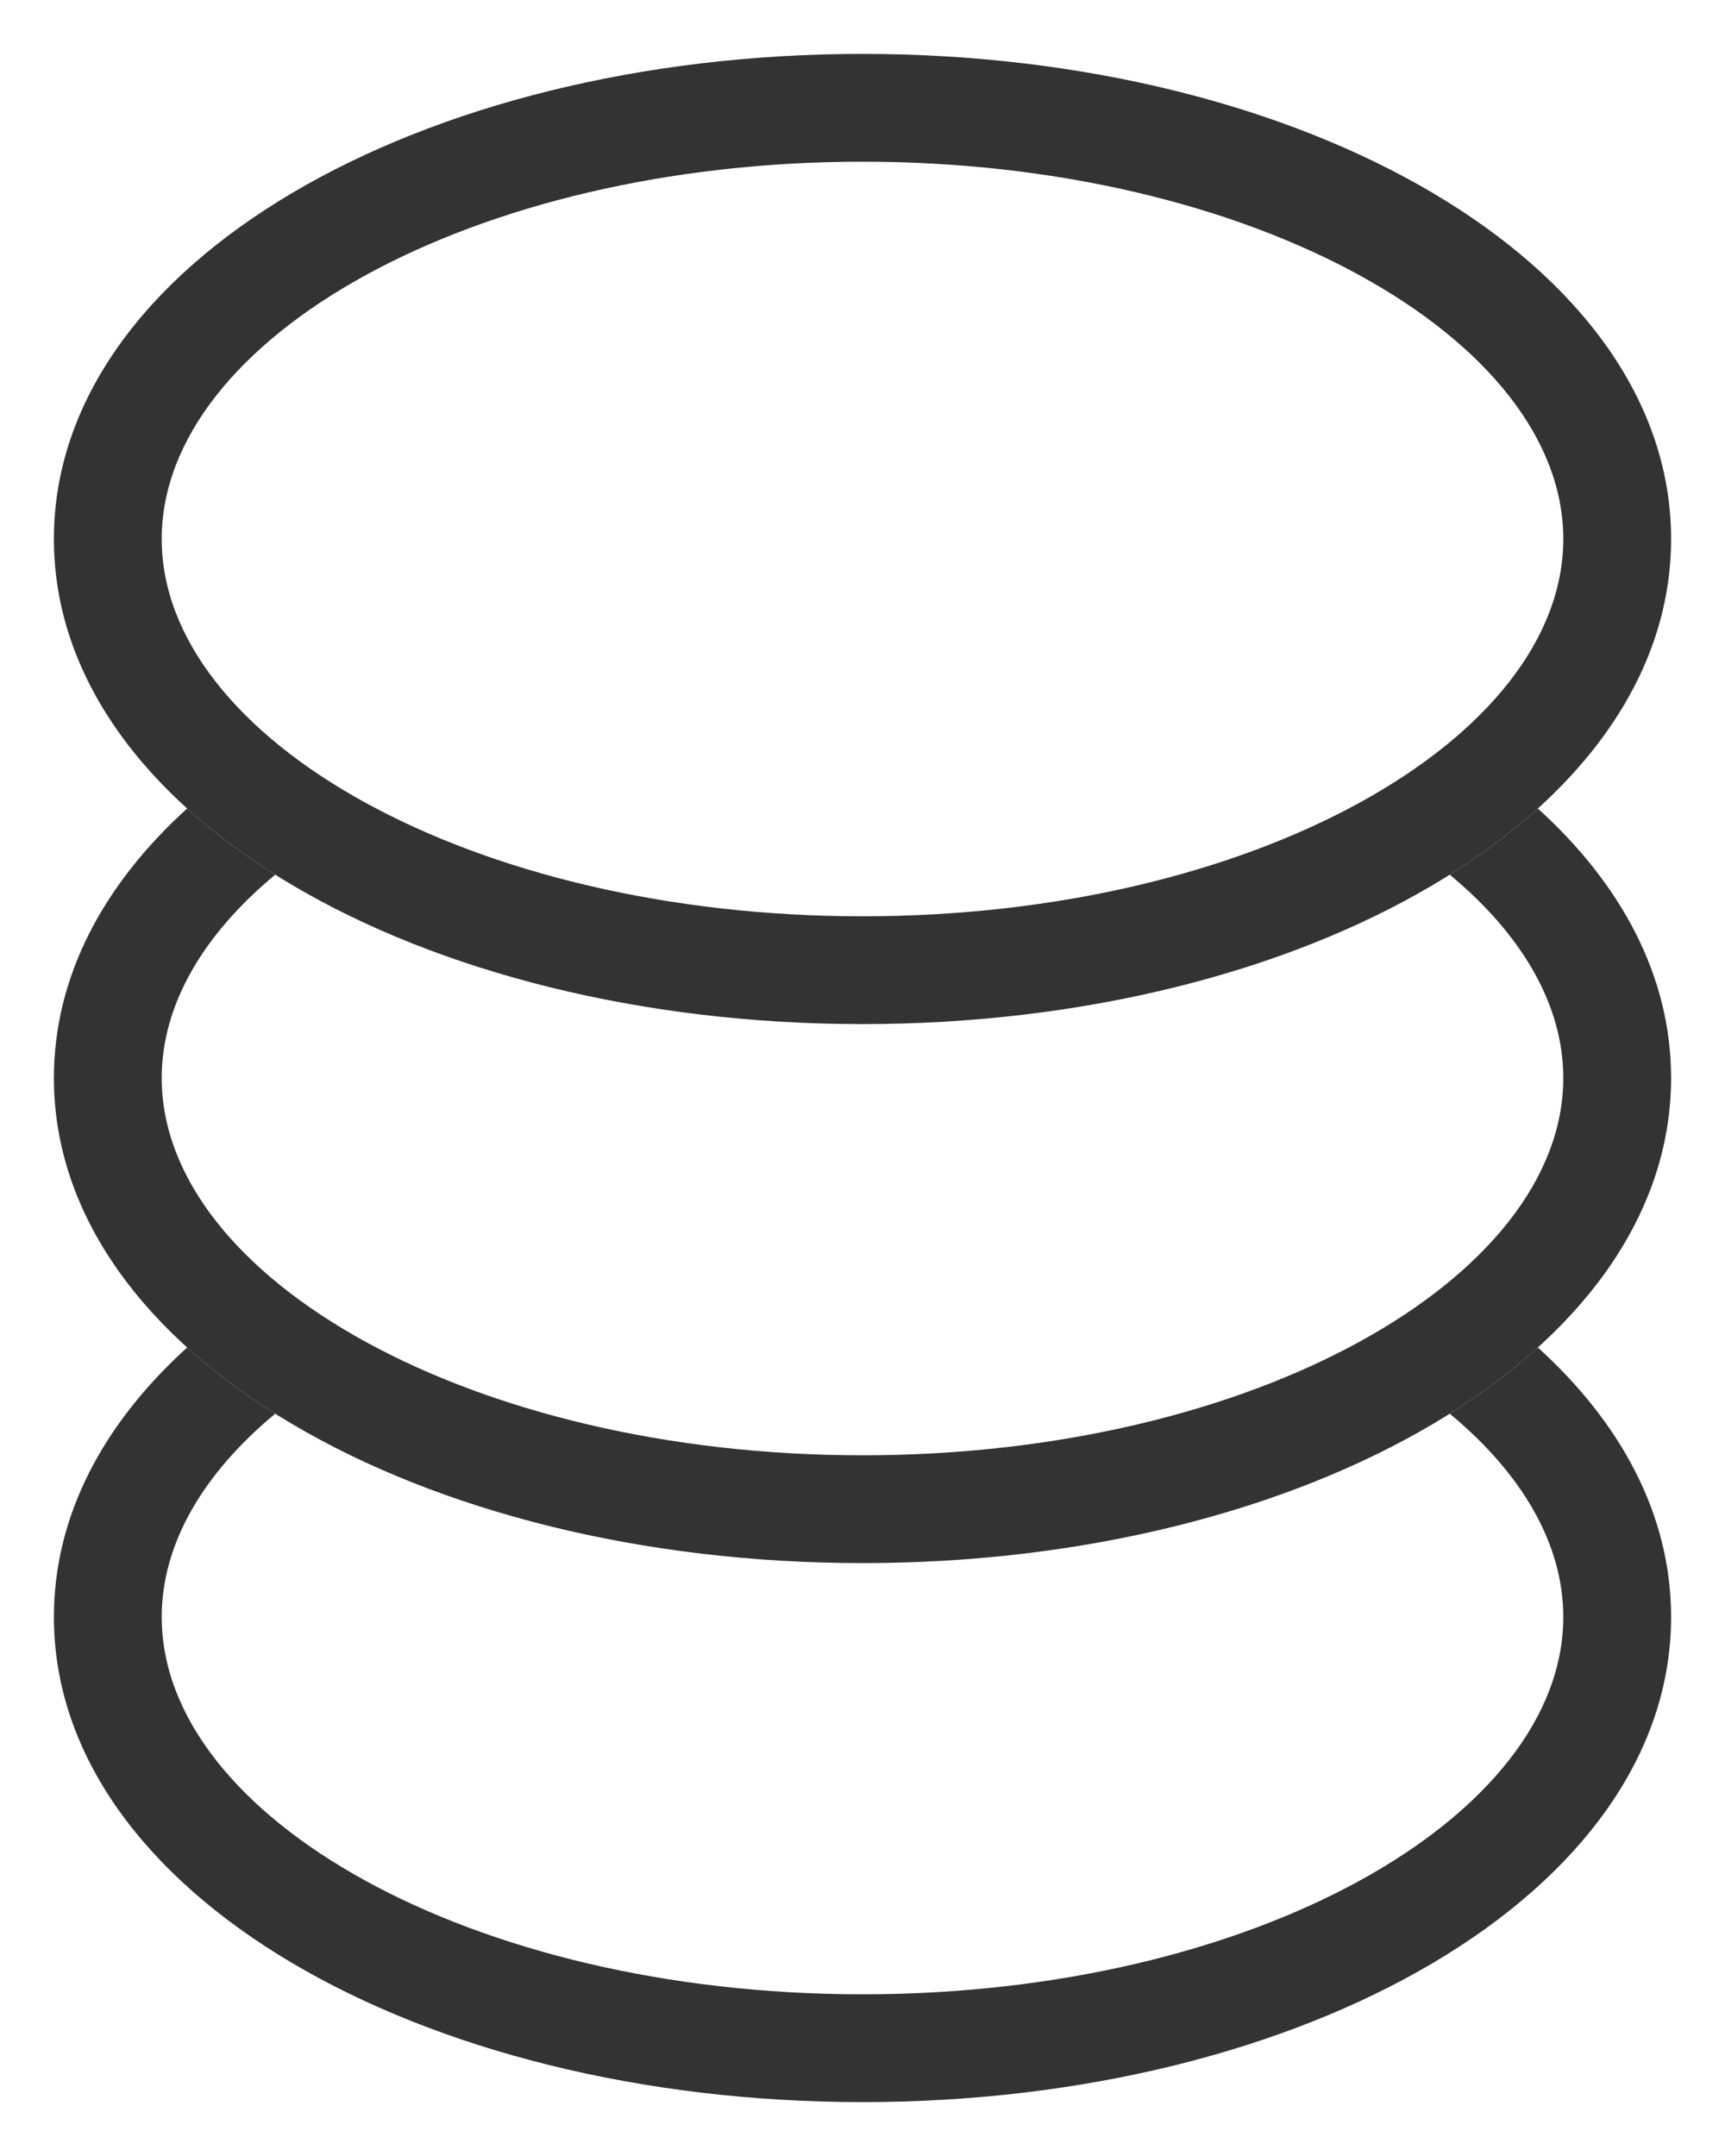
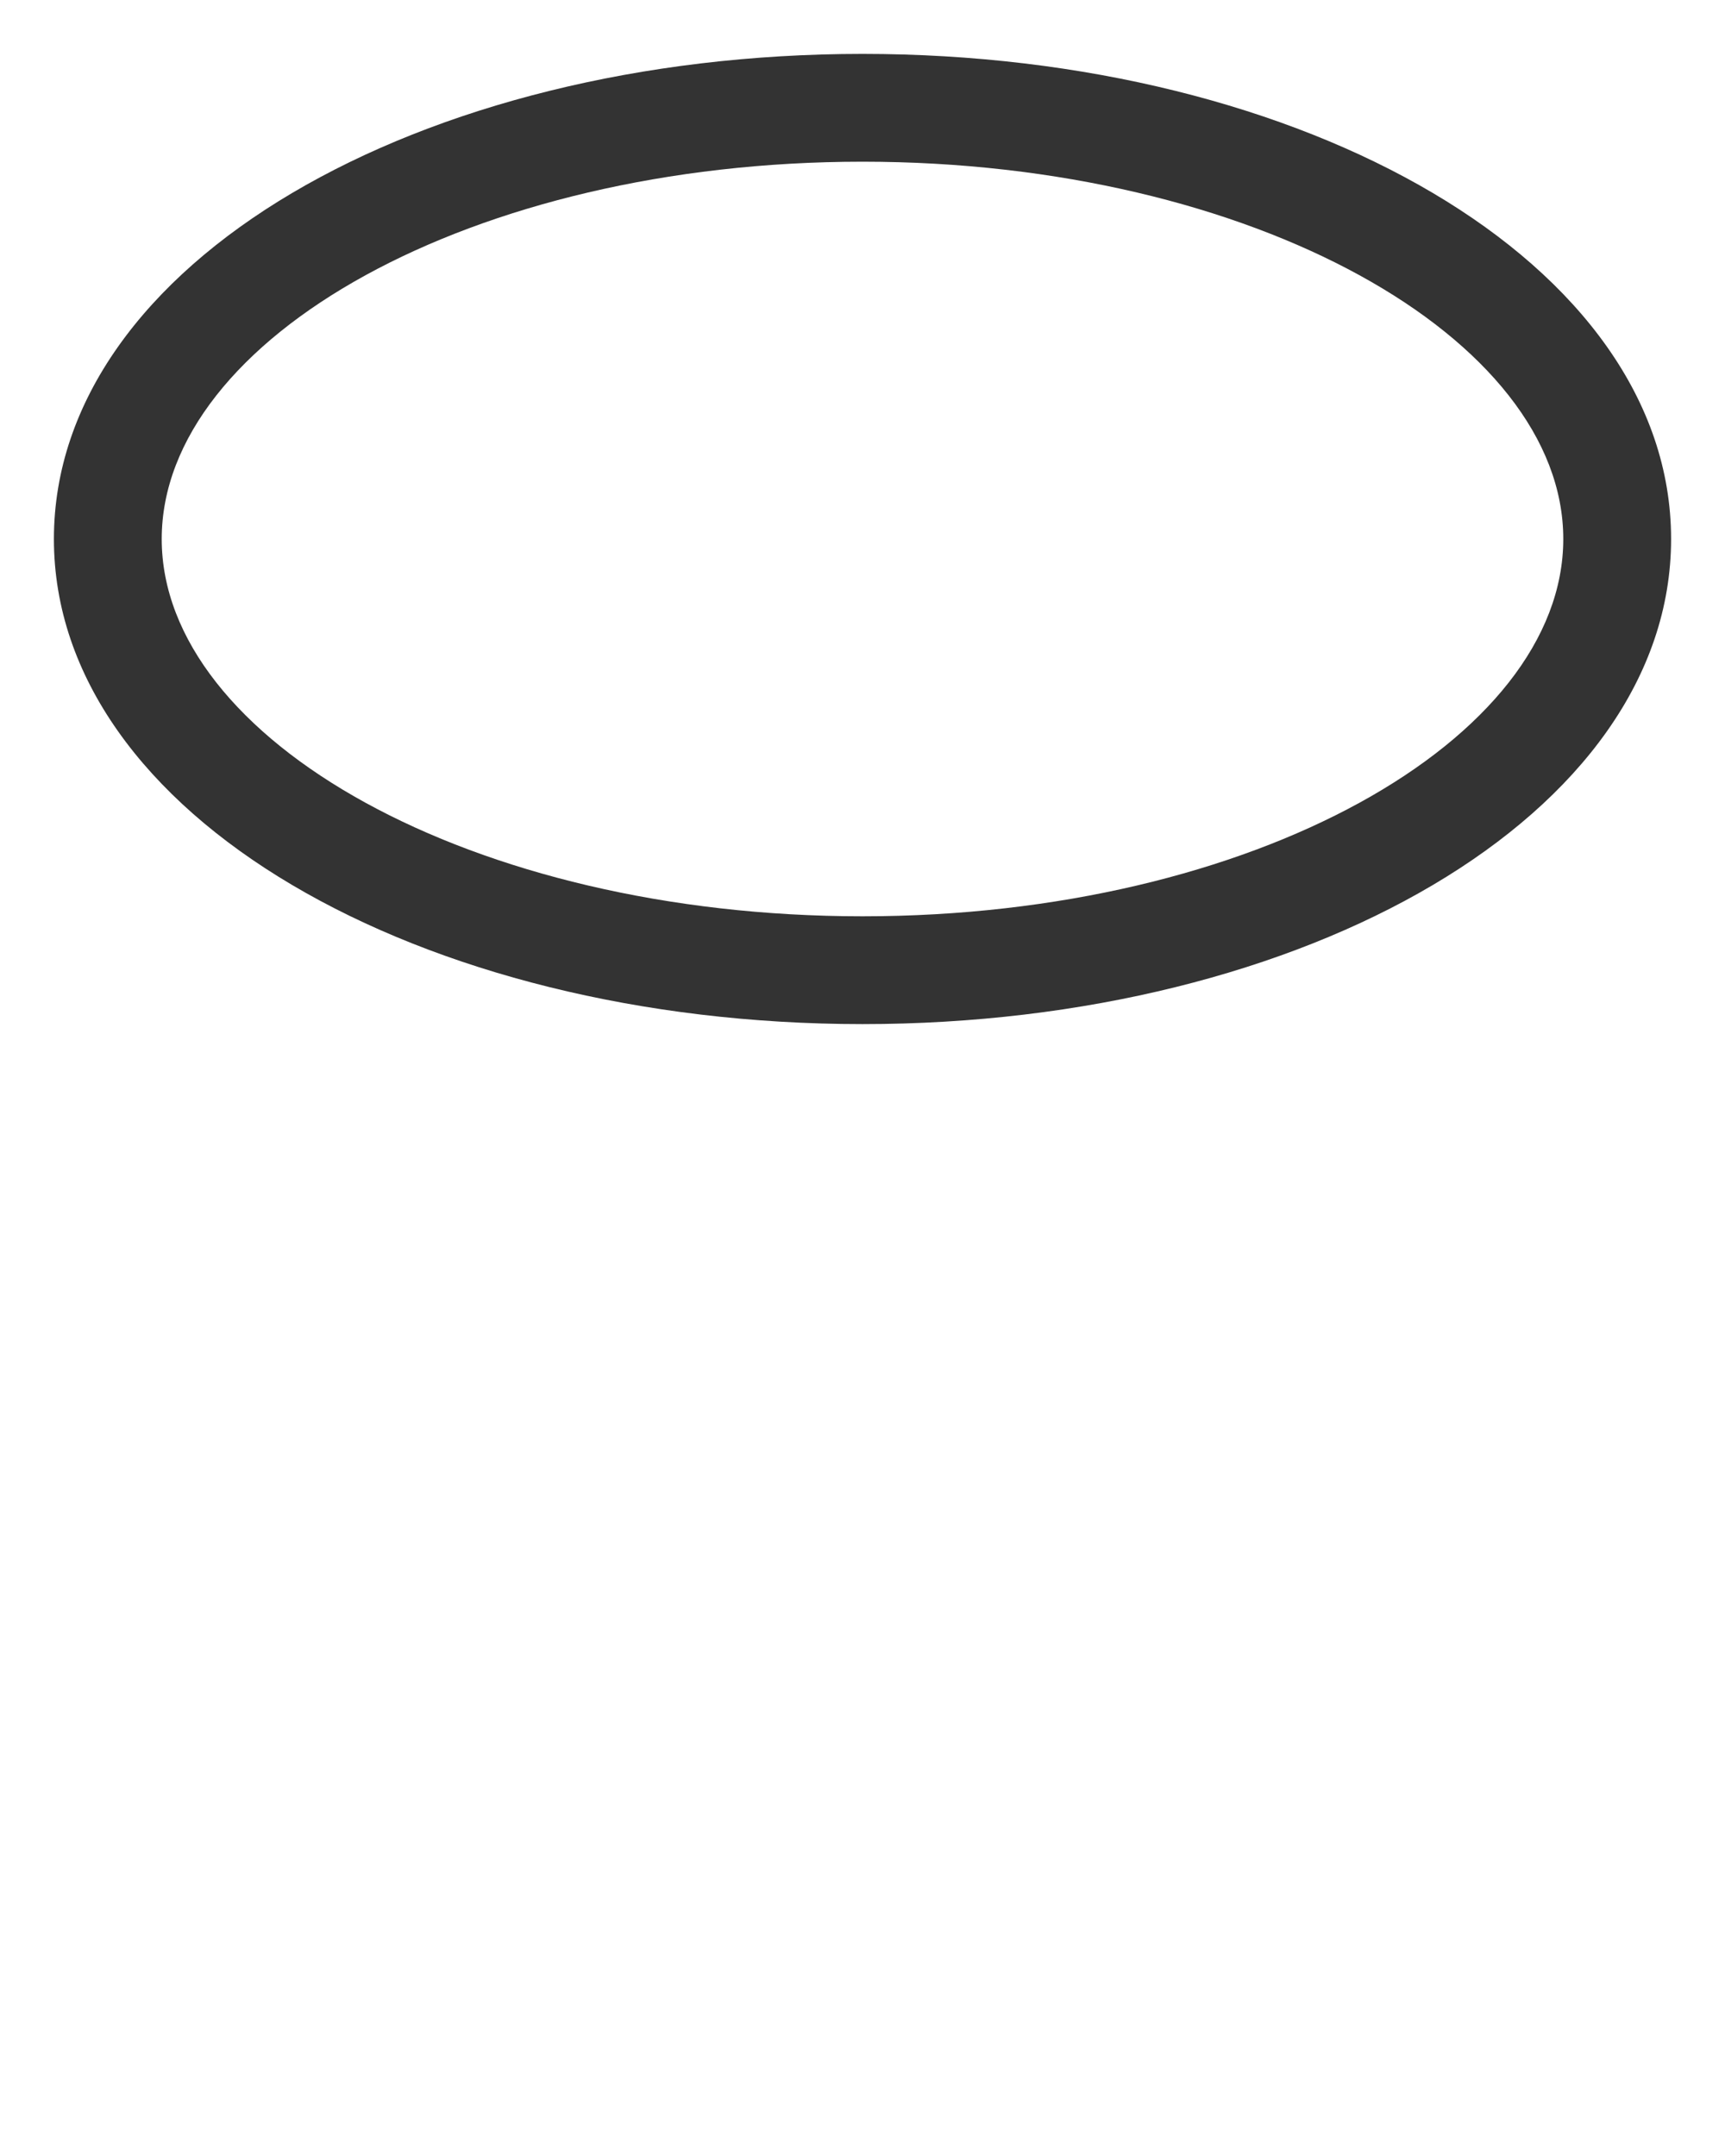
<svg xmlns="http://www.w3.org/2000/svg" width="16px" height="20px" viewBox="0 0 16 20" version="1.1">
  <title>messgae</title>
  <desc>Created with sketchtool.</desc>
  <defs />
  <g id="Page-1" stroke="none" stroke-width="1" fill="none" fill-rule="evenodd">
    <g id="兑换" transform="translate(-2, 0)" fill="#333333">
      <g id="messgae">
        <path d="M10,9.5 C5.894,9.5 2.5,7.56 2.5,5 C2.5,2.44 5.894,0.5 10,0.5 C14.106,0.5 17.5,2.44 17.5,5 C17.5,7.56 14.106,9.5 10,9.5 Z M10,8.5 C13.626,8.5 16.5,6.858 16.5,5 C16.5,3.142 13.626,1.5 10,1.5 C6.374,1.5 3.5,3.142 3.5,5 C3.5,6.858 6.374,8.5 10,8.5 Z" id="Oval" fill-rule="nonzero" />
-         <path d="M4.553,8.114 C4.252,7.925 3.978,7.72 3.736,7.5 C2.956,8.207 2.5,9.062 2.5,10 C2.5,12.56 5.894,14.5 10,14.5 C14.106,14.5 17.5,12.56 17.5,10 C17.5,9.062 17.044,8.207 16.264,7.5 C16.022,7.72 15.748,7.925 15.447,8.114 C16.114,8.667 16.5,9.319 16.5,10 C16.5,11.858 13.626,13.5 10,13.5 C6.374,13.5 3.5,11.858 3.5,10 C3.5,9.319 3.886,8.667 4.553,8.114 L4.553,8.114 Z" id="Combined-Shape" fill-rule="nonzero" />
-         <path d="M4.553,13.114 C4.252,12.925 3.978,12.72 3.736,12.5 C2.956,13.207 2.5,14.062 2.5,15 C2.5,17.56 5.894,19.5 10,19.5 C14.106,19.5 17.5,17.56 17.5,15 C17.5,14.062 17.044,13.207 16.264,12.5 C16.022,12.72 15.748,12.925 15.447,13.114 C16.114,13.667 16.5,14.319 16.5,15 C16.5,16.858 13.626,18.5 10,18.5 C6.374,18.5 3.5,16.858 3.5,15 C3.5,14.319 3.886,13.667 4.553,13.114 L4.553,13.114 Z" id="Combined-Shape" />
      </g>
    </g>
  </g>
</svg>